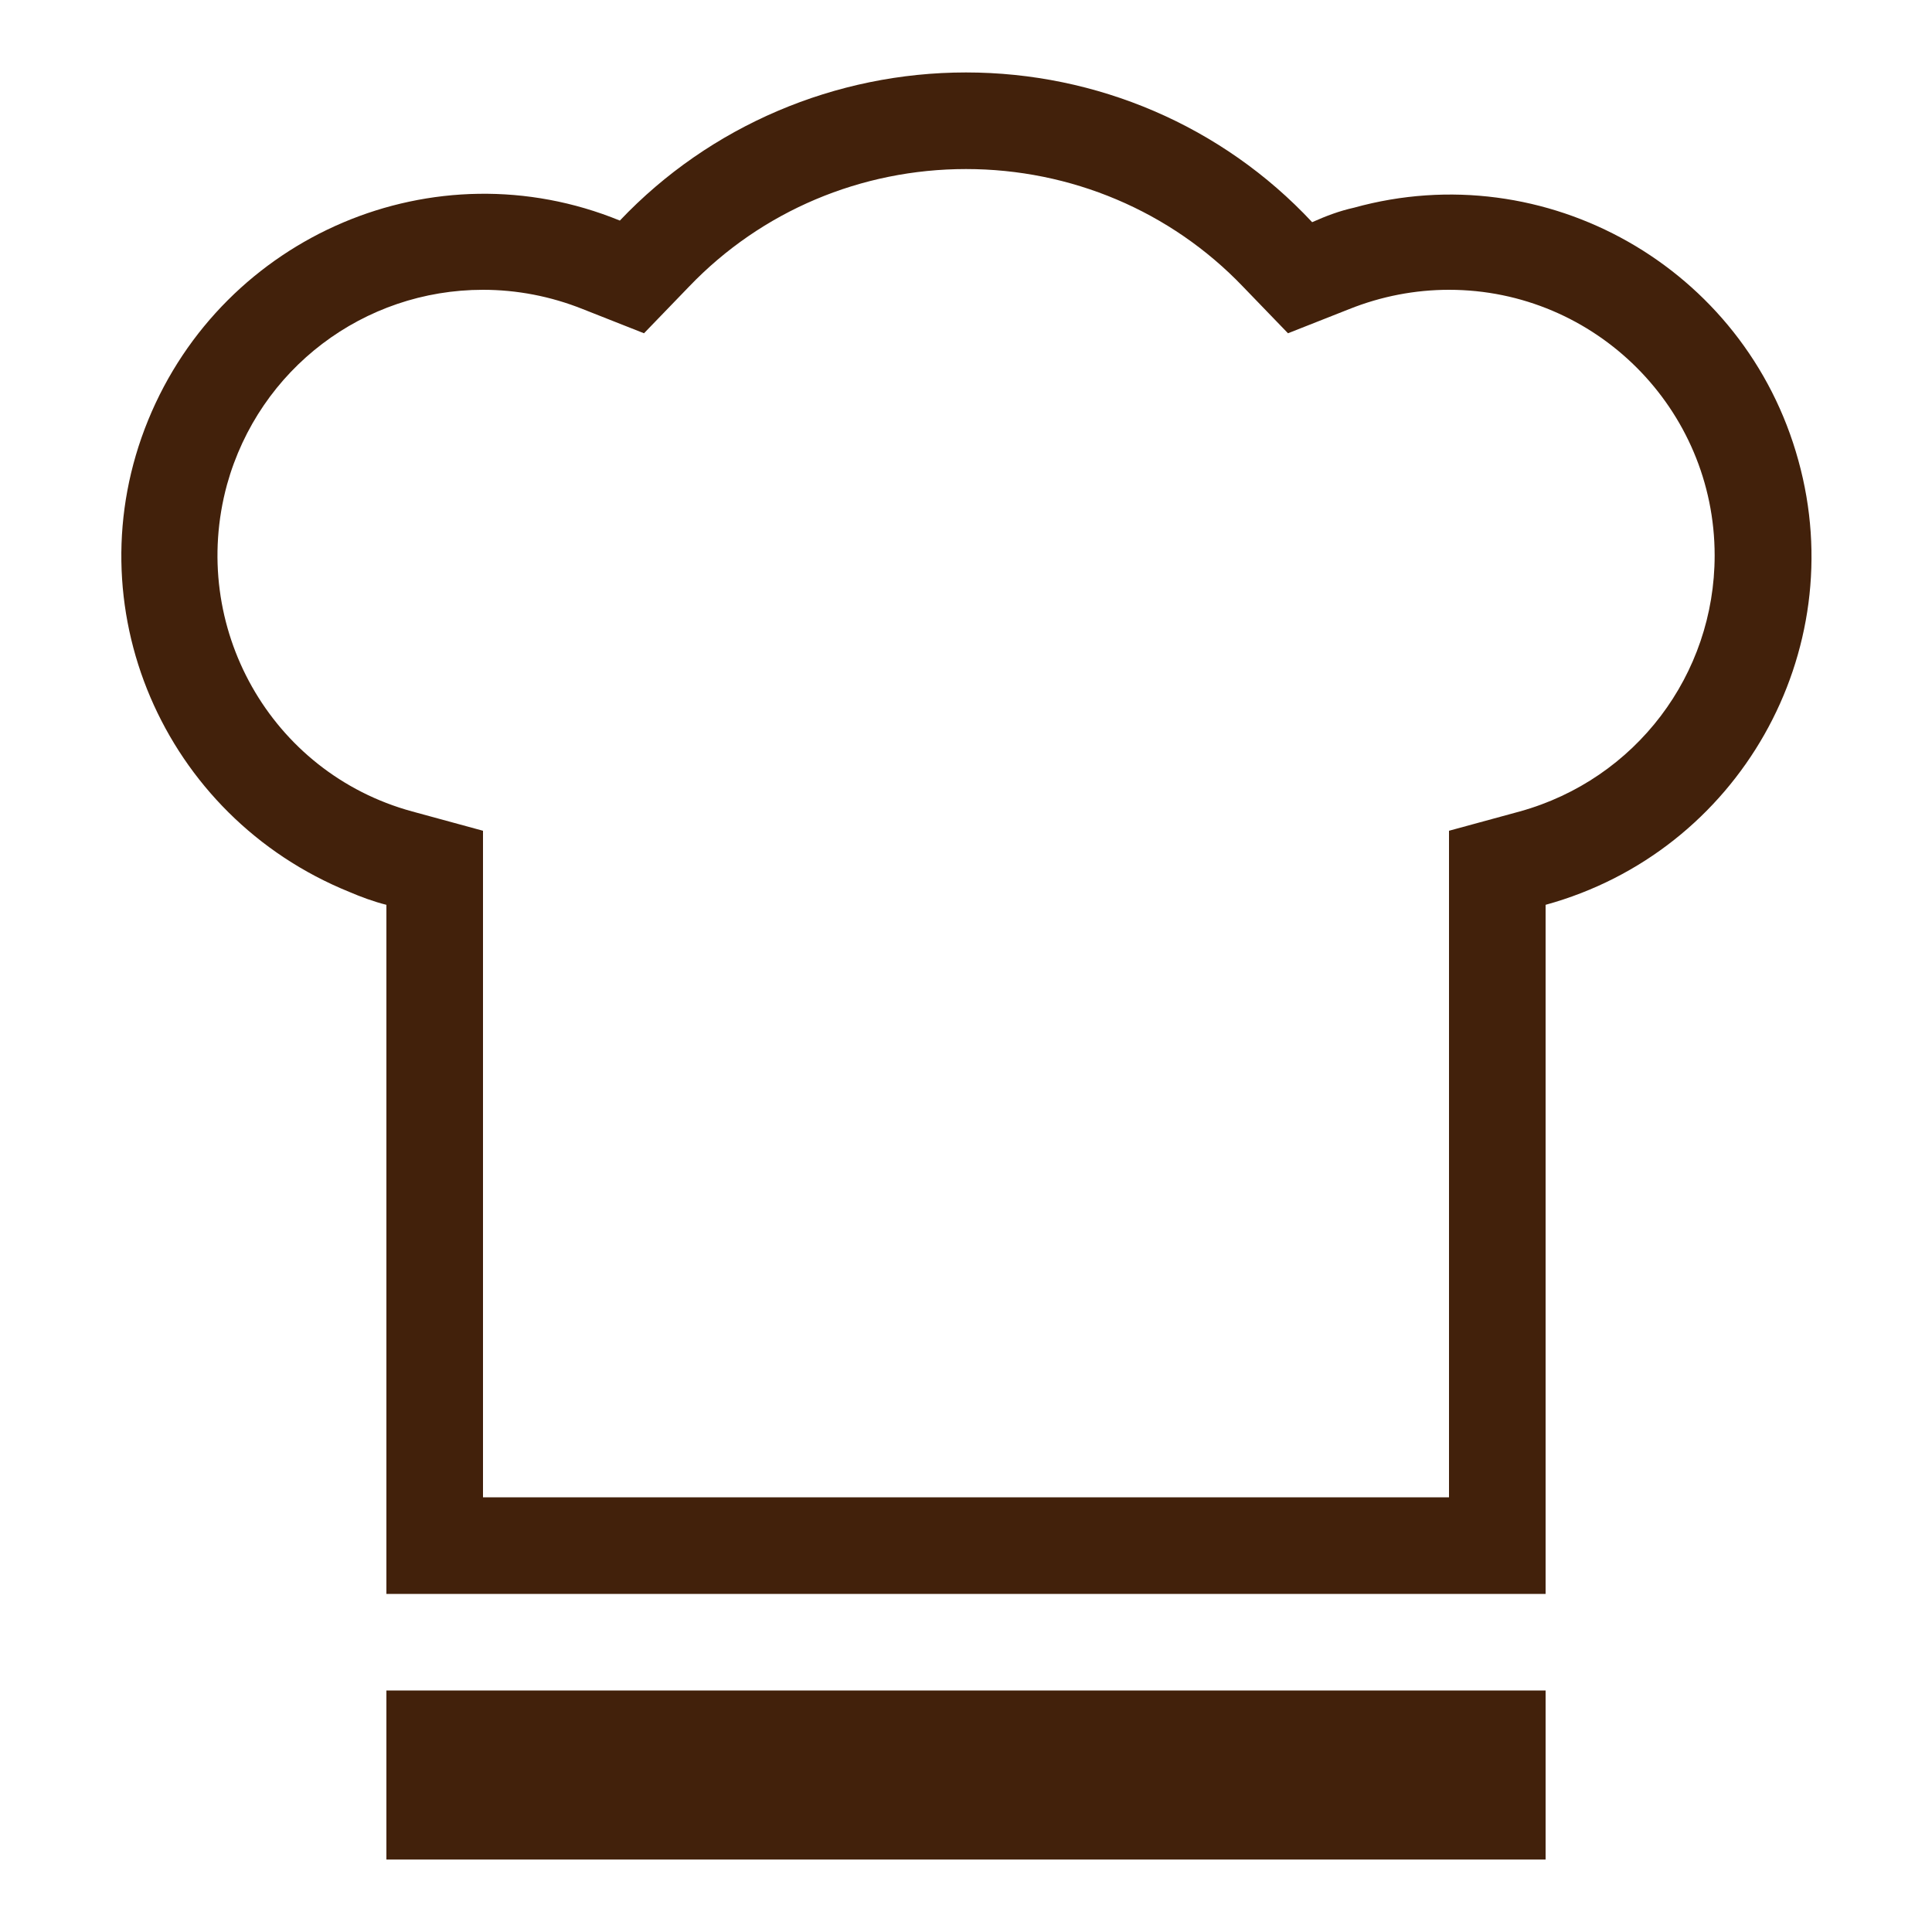
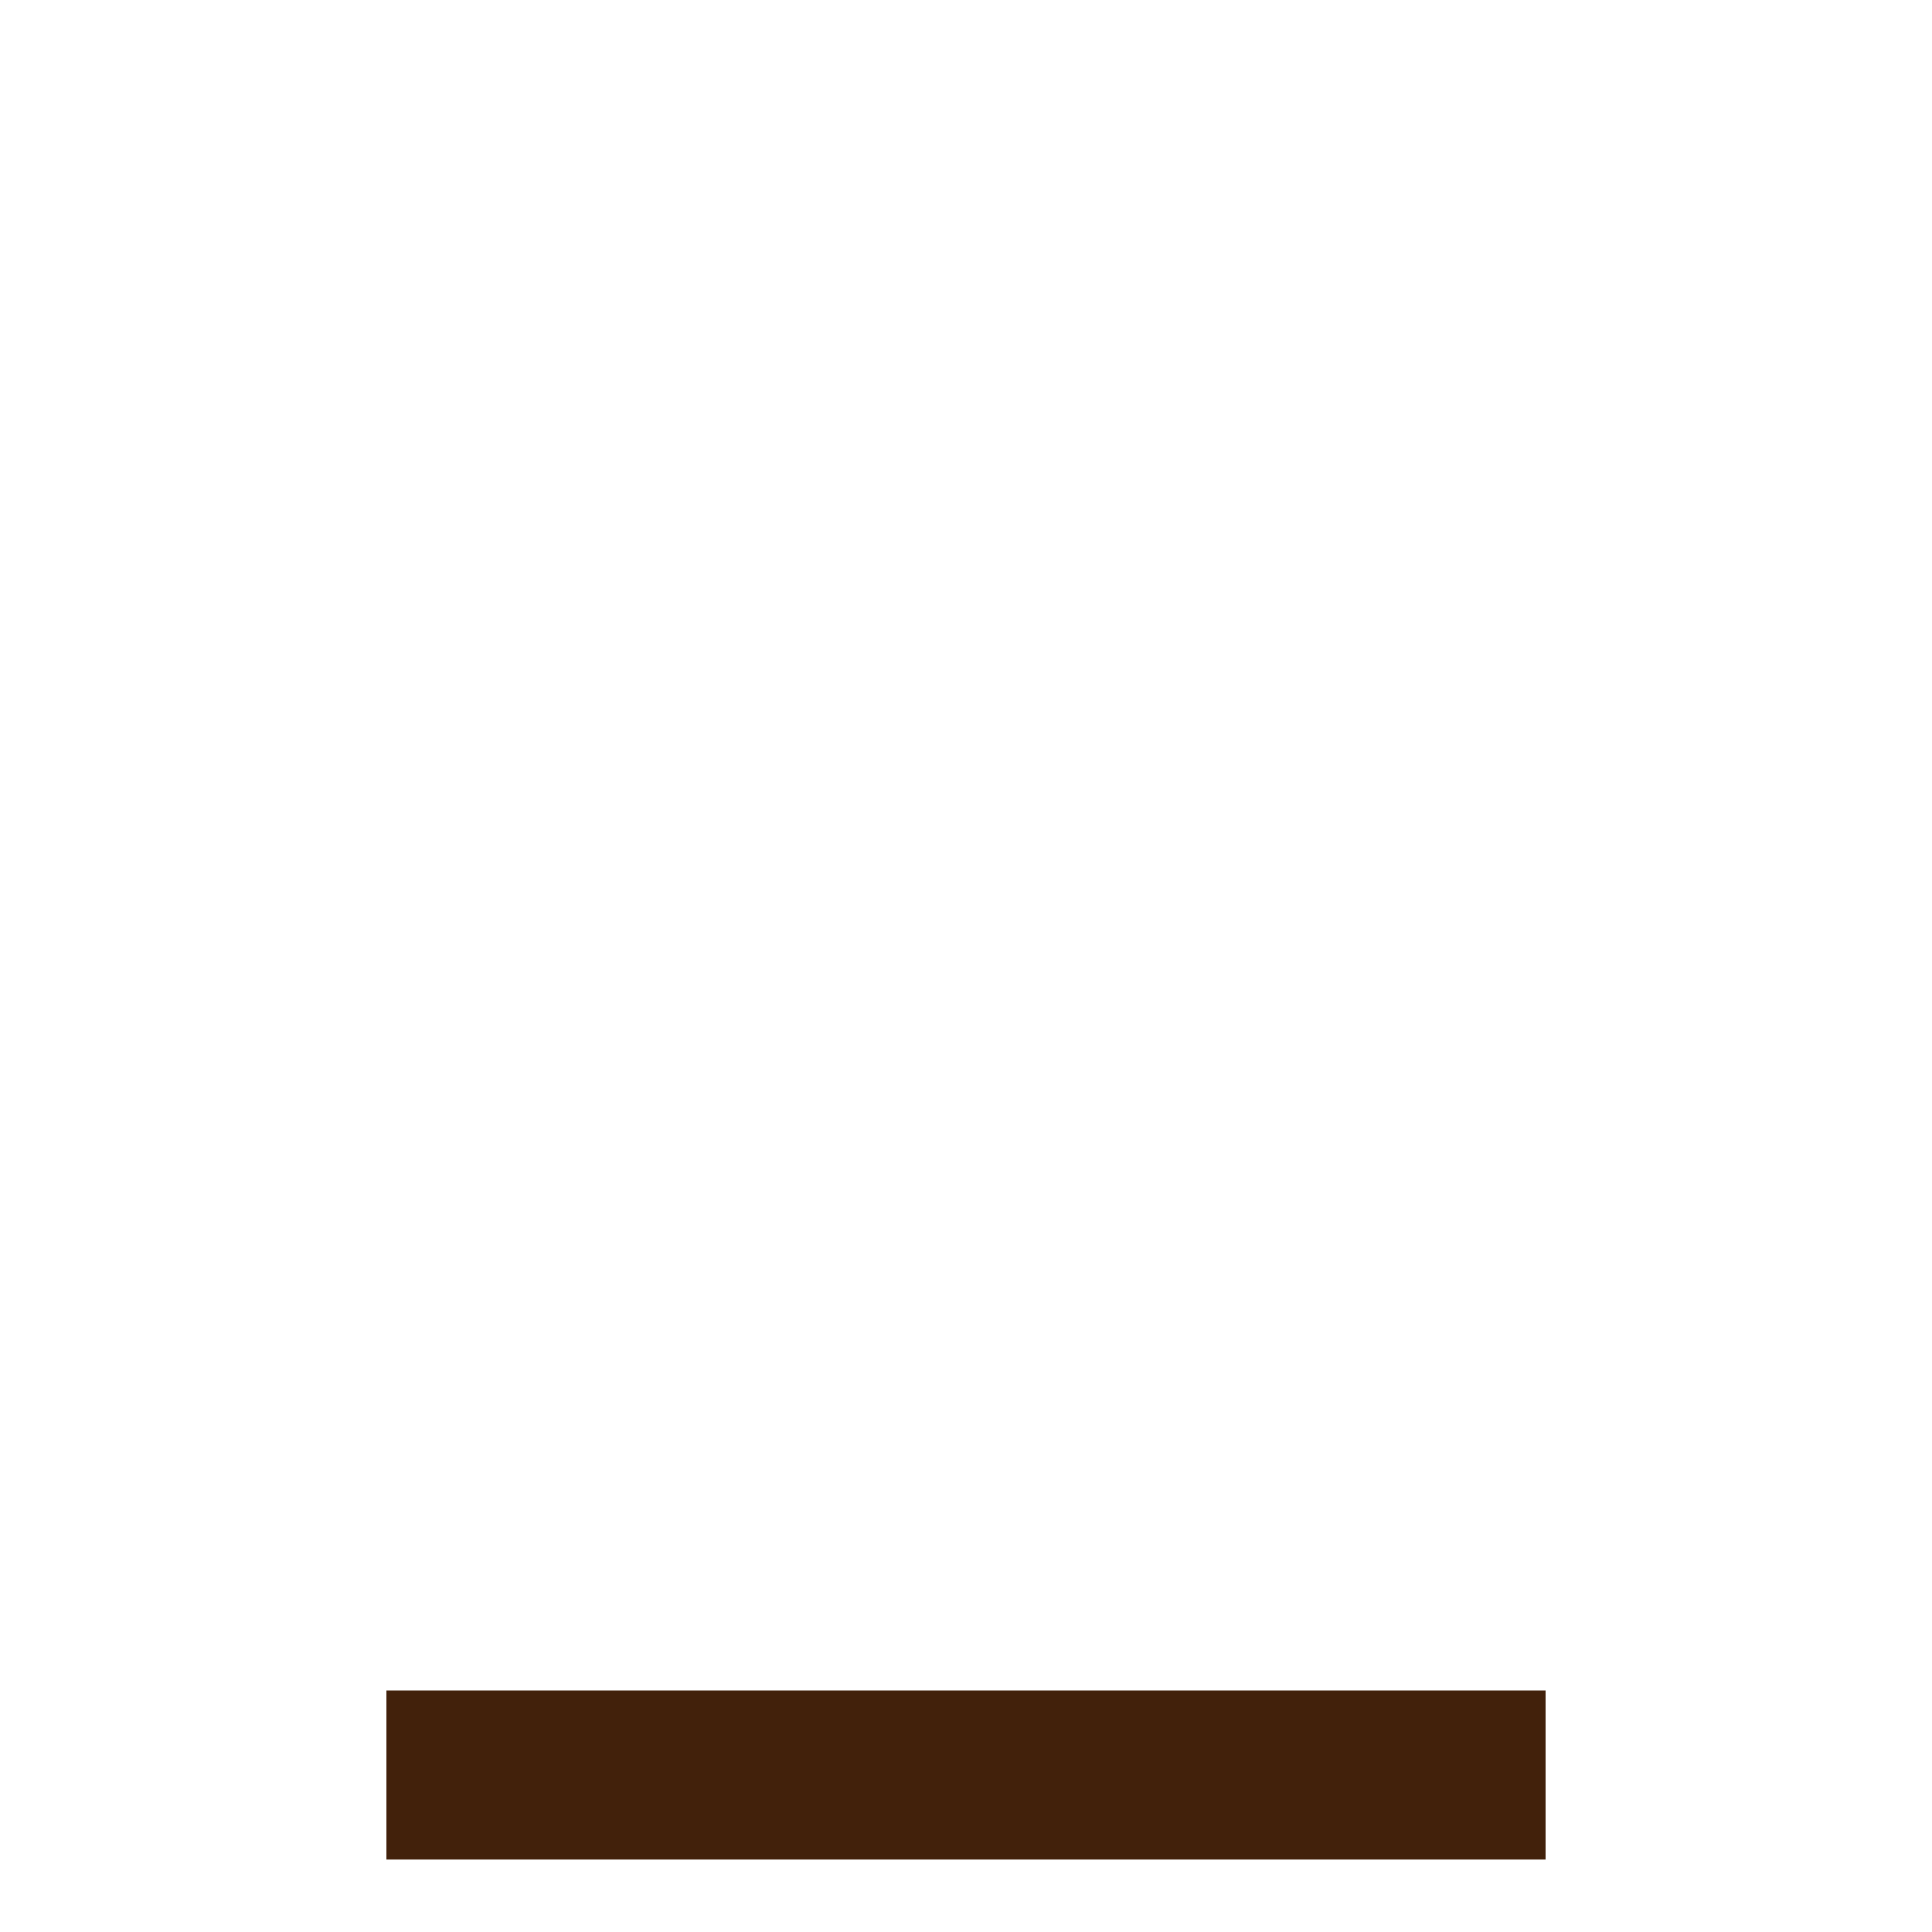
<svg xmlns="http://www.w3.org/2000/svg" version="1.1" id="レイヤー_1" x="0px" y="0px" viewBox="0 0 120 120" style="enable-background:new 0 0 120 120;" xml:space="preserve">
  <style type="text/css">
	.st0{fill:#42210B;}
</style>
  <title>ic5</title>
  <g id="レイヤー_2_1_">
    <g id="レイヤー_1-2">
-       <path class="st0" d="M60,10.5c6.5,0,12.7,2.6,17.2,7.3l2.8,2.9l3.8-1.5c2-0.8,4.1-1.2,6.2-1.2c9.1,0,16.5,7.4,16.5,16.5    c0,7.4-4.9,13.9-12.1,15.9L90,51.6V93H30V51.6l-4.4-1.2c-8.8-2.4-13.9-11.5-11.5-20.3C16.1,22.9,22.6,18,30,18    c2.1,0,4.2,0.4,6.2,1.2l3.8,1.5l2.8-2.9C47.3,13.1,53.5,10.5,60,10.5 M60,4.5c-8.1,0-15.9,3.3-21.5,9.2C27,9,13.9,14.6,9.2,26.1    s0.9,24.6,12.5,29.3c0.7,0.3,1.5,0.6,2.3,0.8V99h72V56.2c12-3.3,19-15.7,15.7-27.6c-3.3-12-15.7-19-27.6-15.7    c-0.9,0.2-1.7,0.5-2.6,0.9C75.9,7.8,68.1,4.5,60,4.5z" />
      <rect x="24" y="105" class="st0" width="72" height="10.5" />
    </g>
  </g>
</svg>